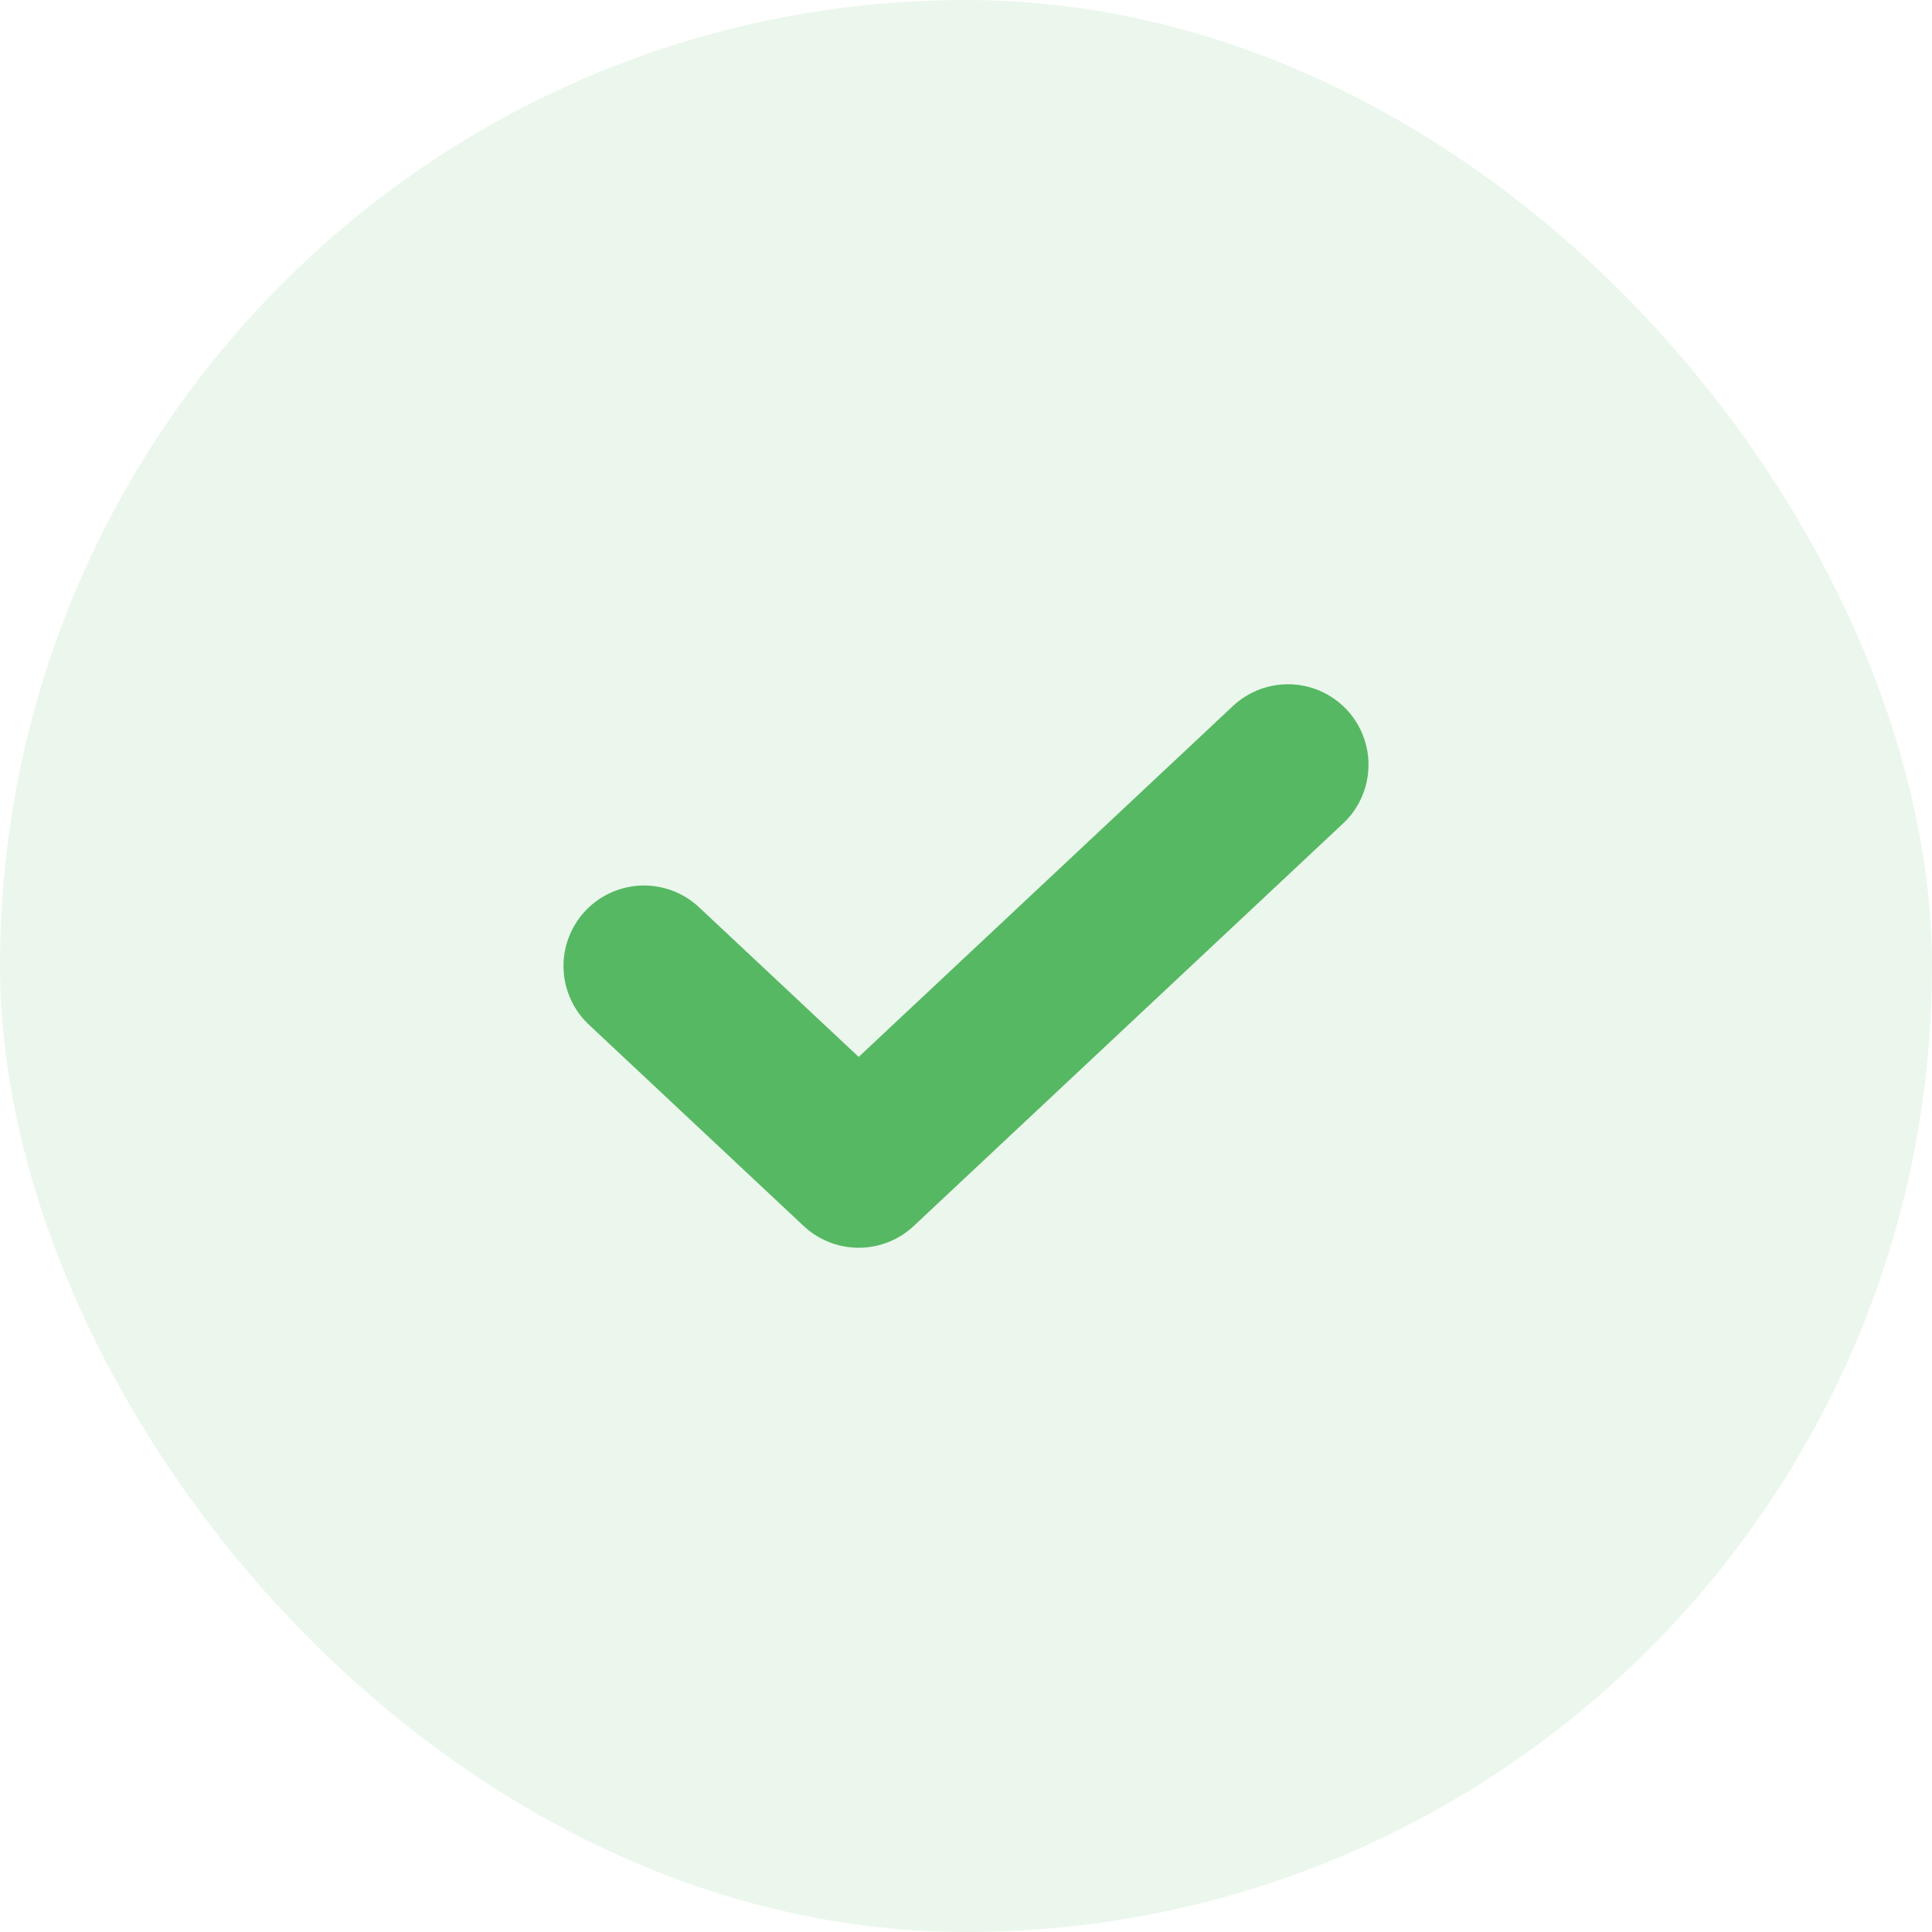
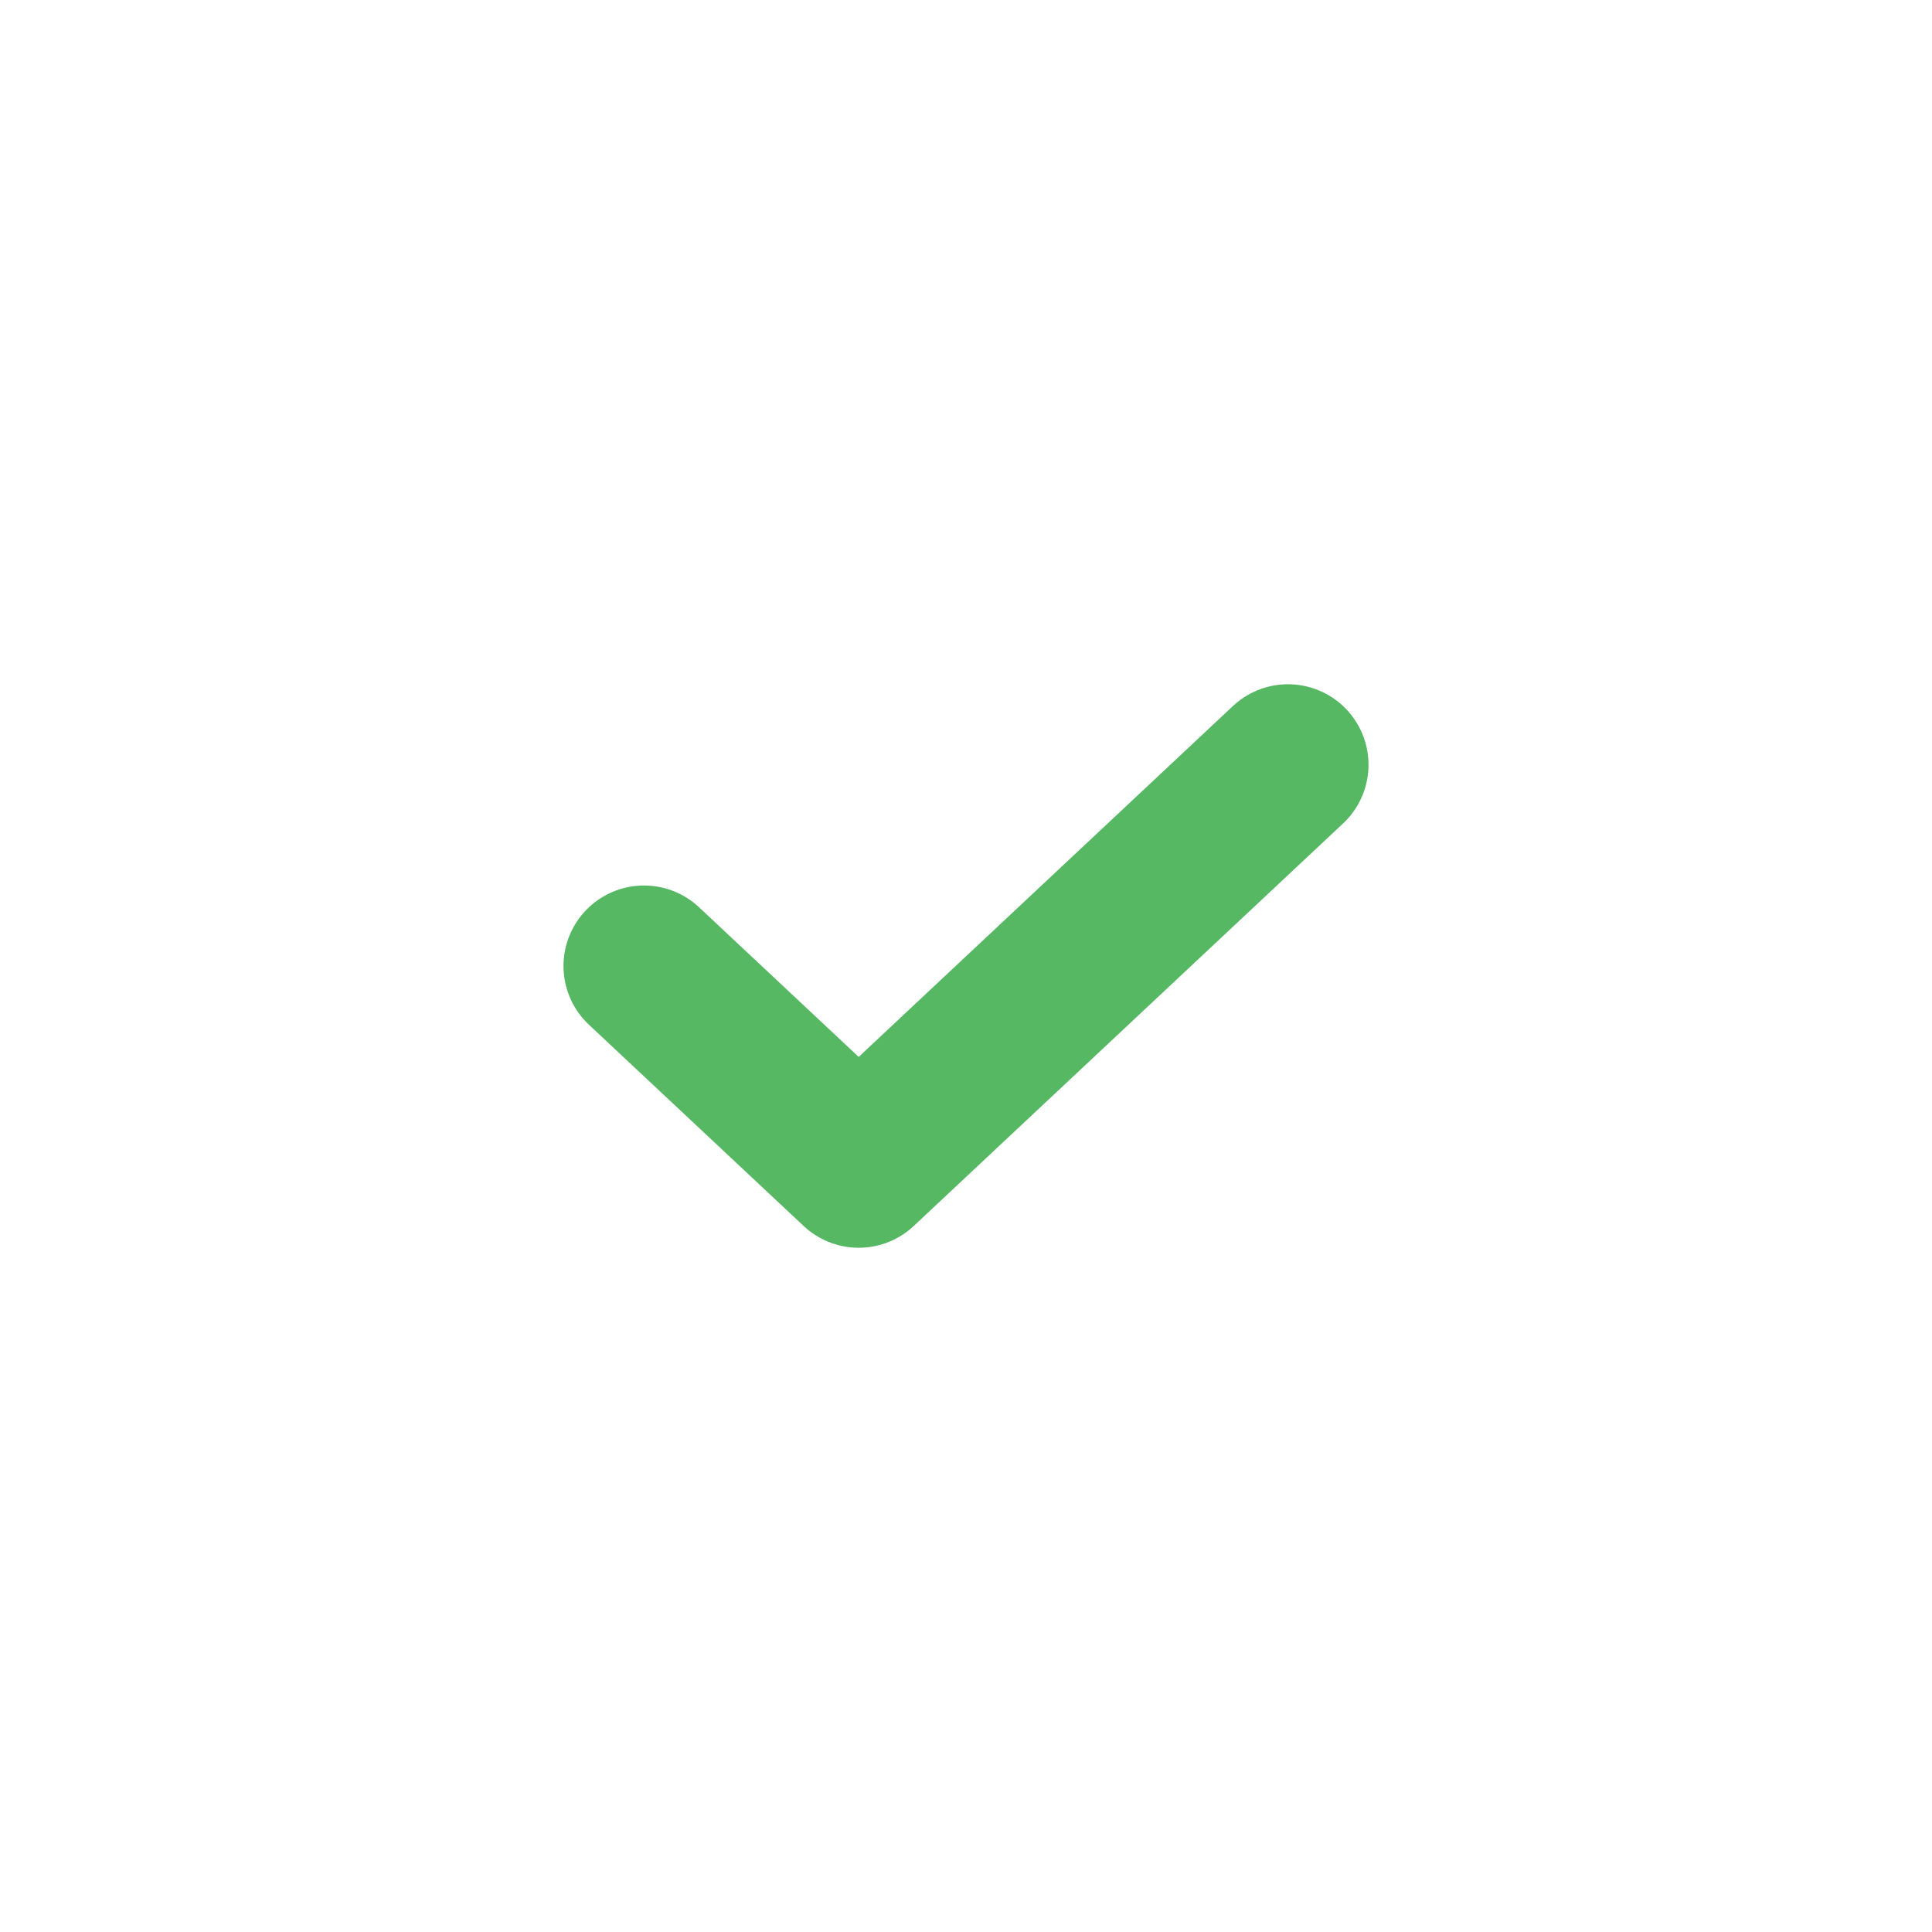
<svg xmlns="http://www.w3.org/2000/svg" width="24" height="24" viewBox="0 0 24 24" fill="none">
-   <rect width="24" height="24" rx="12" fill="#56B863" fill-opacity="0.12" />
  <path d="M16 9.5L10.667 14.5L8 12" stroke="#56B863" stroke-width="2" stroke-linecap="round" stroke-linejoin="round" />
</svg>